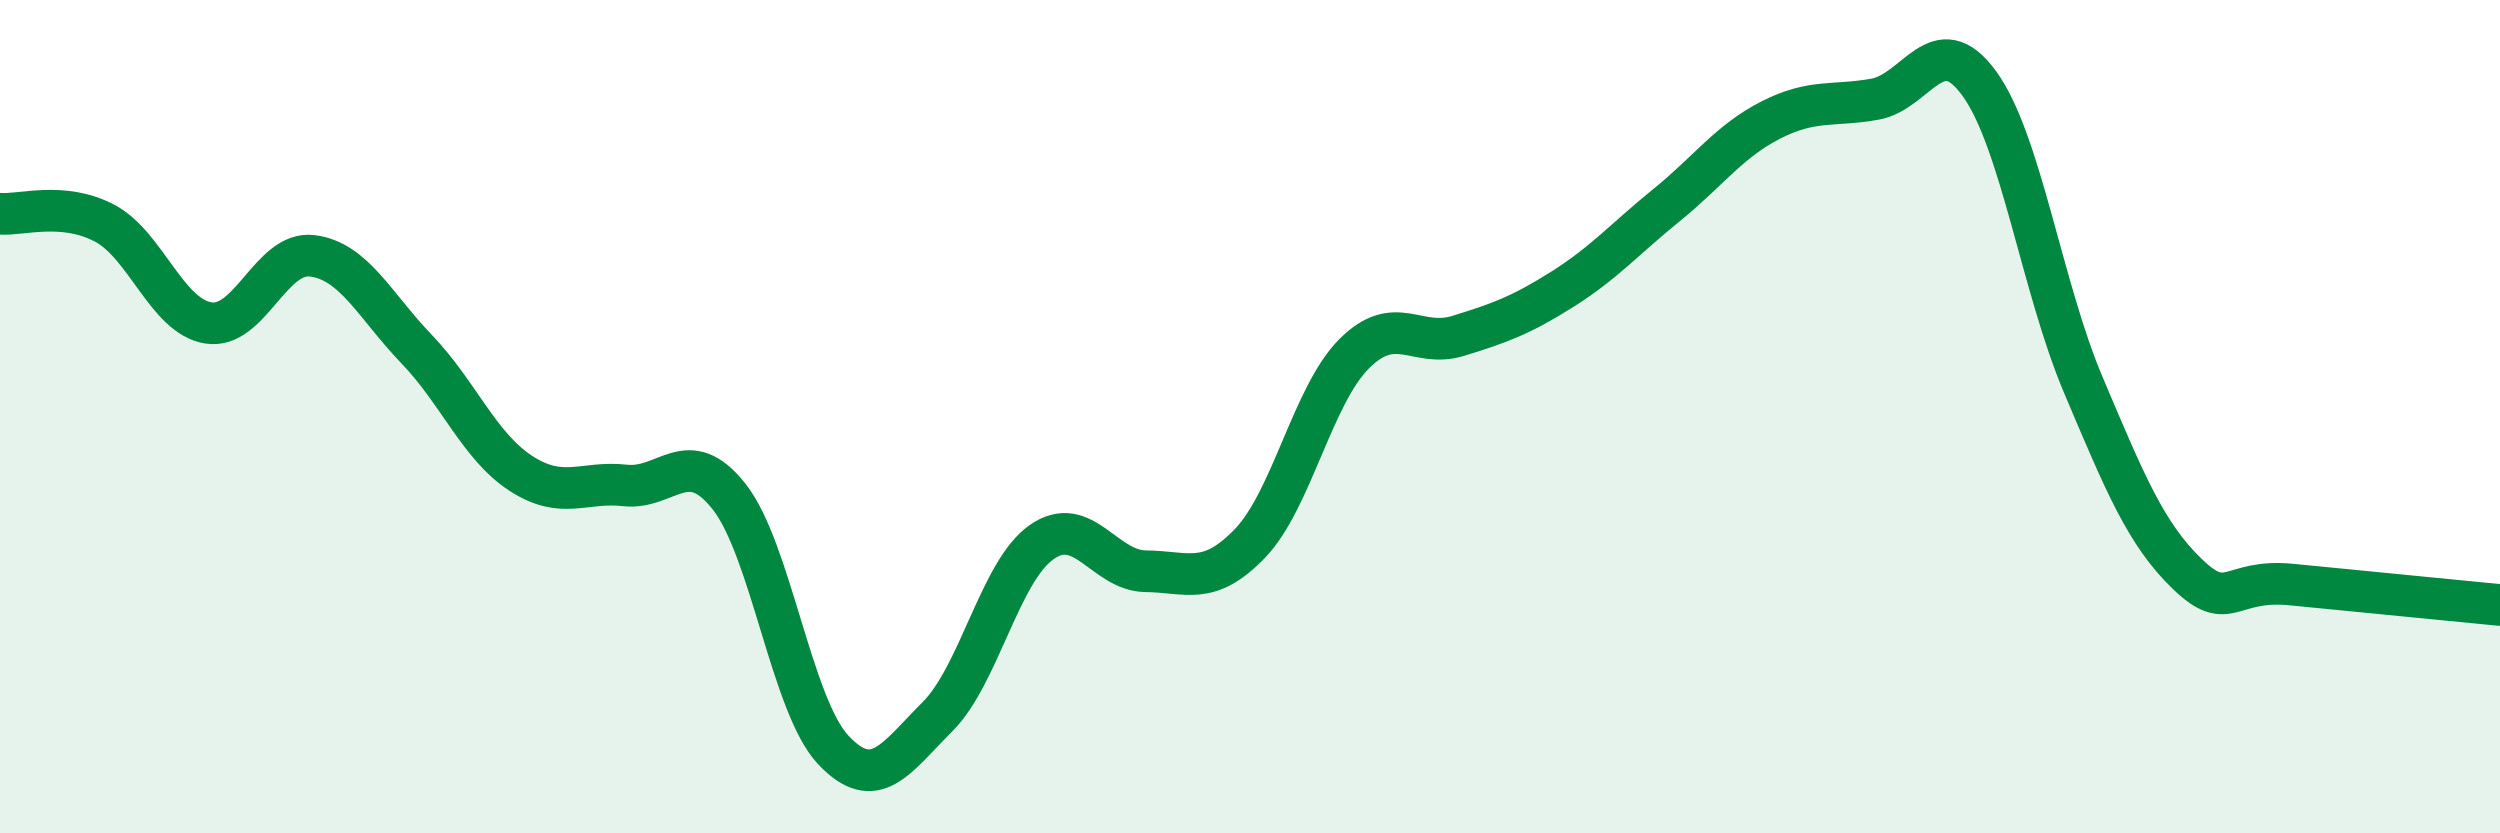
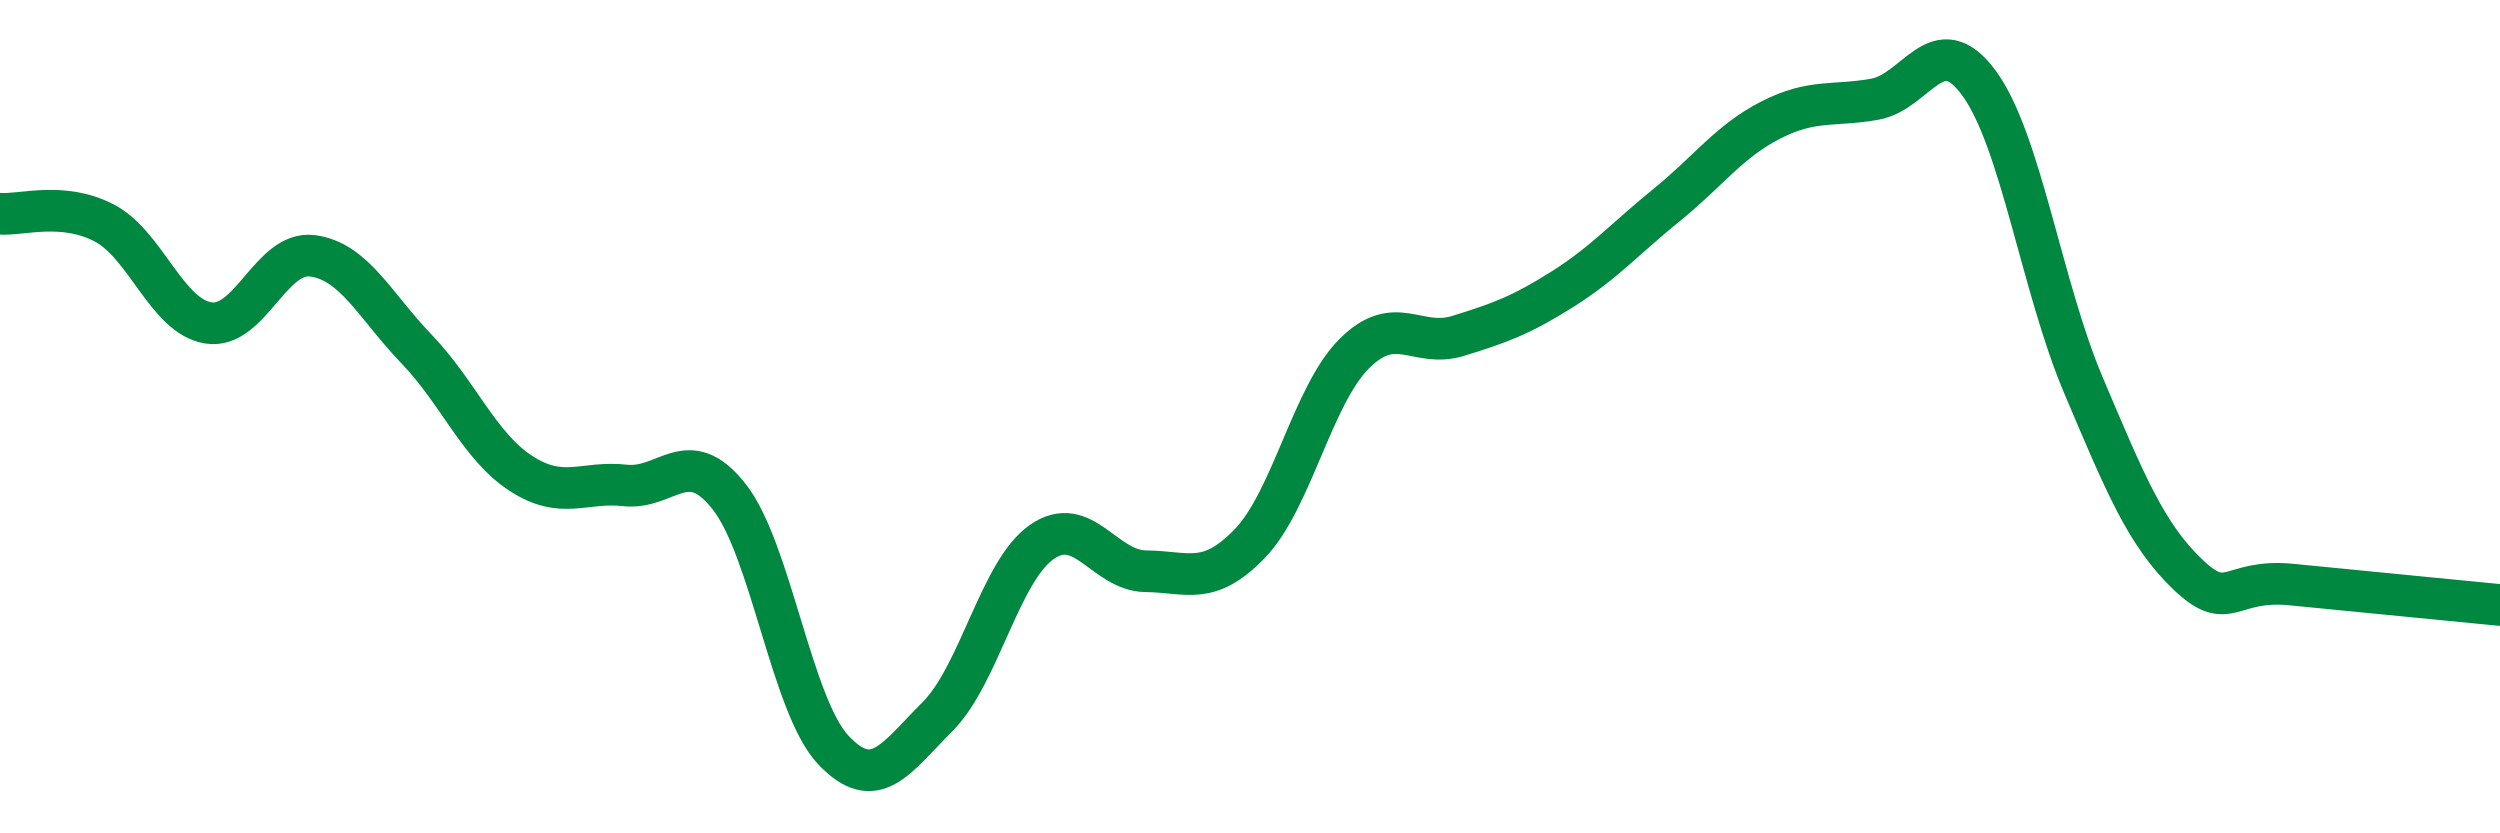
<svg xmlns="http://www.w3.org/2000/svg" width="60" height="20" viewBox="0 0 60 20">
-   <path d="M 0,5.13 C 0.5,5.17 1.5,4.83 2.5,5.35 C 3.5,5.87 4,7.59 5,7.75 C 6,7.91 6.5,6.01 7.5,6.14 C 8.5,6.27 9,7.34 10,8.38 C 11,9.42 11.5,10.71 12.5,11.36 C 13.5,12.01 14,11.54 15,11.65 C 16,11.76 16.5,10.65 17.5,11.92 C 18.5,13.19 19,16.94 20,18 C 21,19.06 21.5,18.2 22.5,17.2 C 23.5,16.2 24,13.71 25,13.01 C 26,12.31 26.5,13.7 27.5,13.71 C 28.5,13.72 29,14.08 30,13.04 C 31,12 31.5,9.49 32.5,8.49 C 33.5,7.49 34,8.37 35,8.06 C 36,7.75 36.5,7.57 37.5,6.94 C 38.5,6.31 39,5.73 40,4.92 C 41,4.11 41.5,3.39 42.5,2.88 C 43.5,2.37 44,2.56 45,2.38 C 46,2.2 46.5,0.63 47.5,2 C 48.5,3.37 49,6.88 50,9.24 C 51,11.6 51.5,12.82 52.5,13.78 C 53.5,14.74 53.5,13.88 55,14.03 C 56.5,14.18 59,14.42 60,14.52L60 20L0 20Z" fill="#008740" opacity="0.1" stroke-linecap="round" stroke-linejoin="round" />
  <path d="M 0,5.13 C 0.5,5.17 1.5,4.83 2.5,5.35 C 3.5,5.87 4,7.59 5,7.75 C 6,7.91 6.5,6.01 7.5,6.14 C 8.5,6.27 9,7.34 10,8.38 C 11,9.42 11.5,10.71 12.5,11.36 C 13.5,12.01 14,11.54 15,11.65 C 16,11.76 16.5,10.65 17.5,11.92 C 18.5,13.19 19,16.94 20,18 C 21,19.06 21.5,18.2 22.5,17.2 C 23.5,16.2 24,13.71 25,13.01 C 26,12.31 26.5,13.7 27.5,13.71 C 28.5,13.72 29,14.08 30,13.04 C 31,12 31.5,9.49 32.5,8.49 C 33.5,7.49 34,8.37 35,8.06 C 36,7.75 36.5,7.57 37.5,6.94 C 38.5,6.31 39,5.73 40,4.92 C 41,4.11 41.5,3.39 42.5,2.88 C 43.5,2.37 44,2.56 45,2.38 C 46,2.2 46.5,0.63 47.5,2 C 48.5,3.37 49,6.88 50,9.24 C 51,11.6 51.5,12.82 52.5,13.78 C 53.5,14.74 53.5,13.88 55,14.03 C 56.5,14.18 59,14.42 60,14.52" stroke="#008740" stroke-width="1" fill="none" stroke-linecap="round" stroke-linejoin="round" />
</svg>